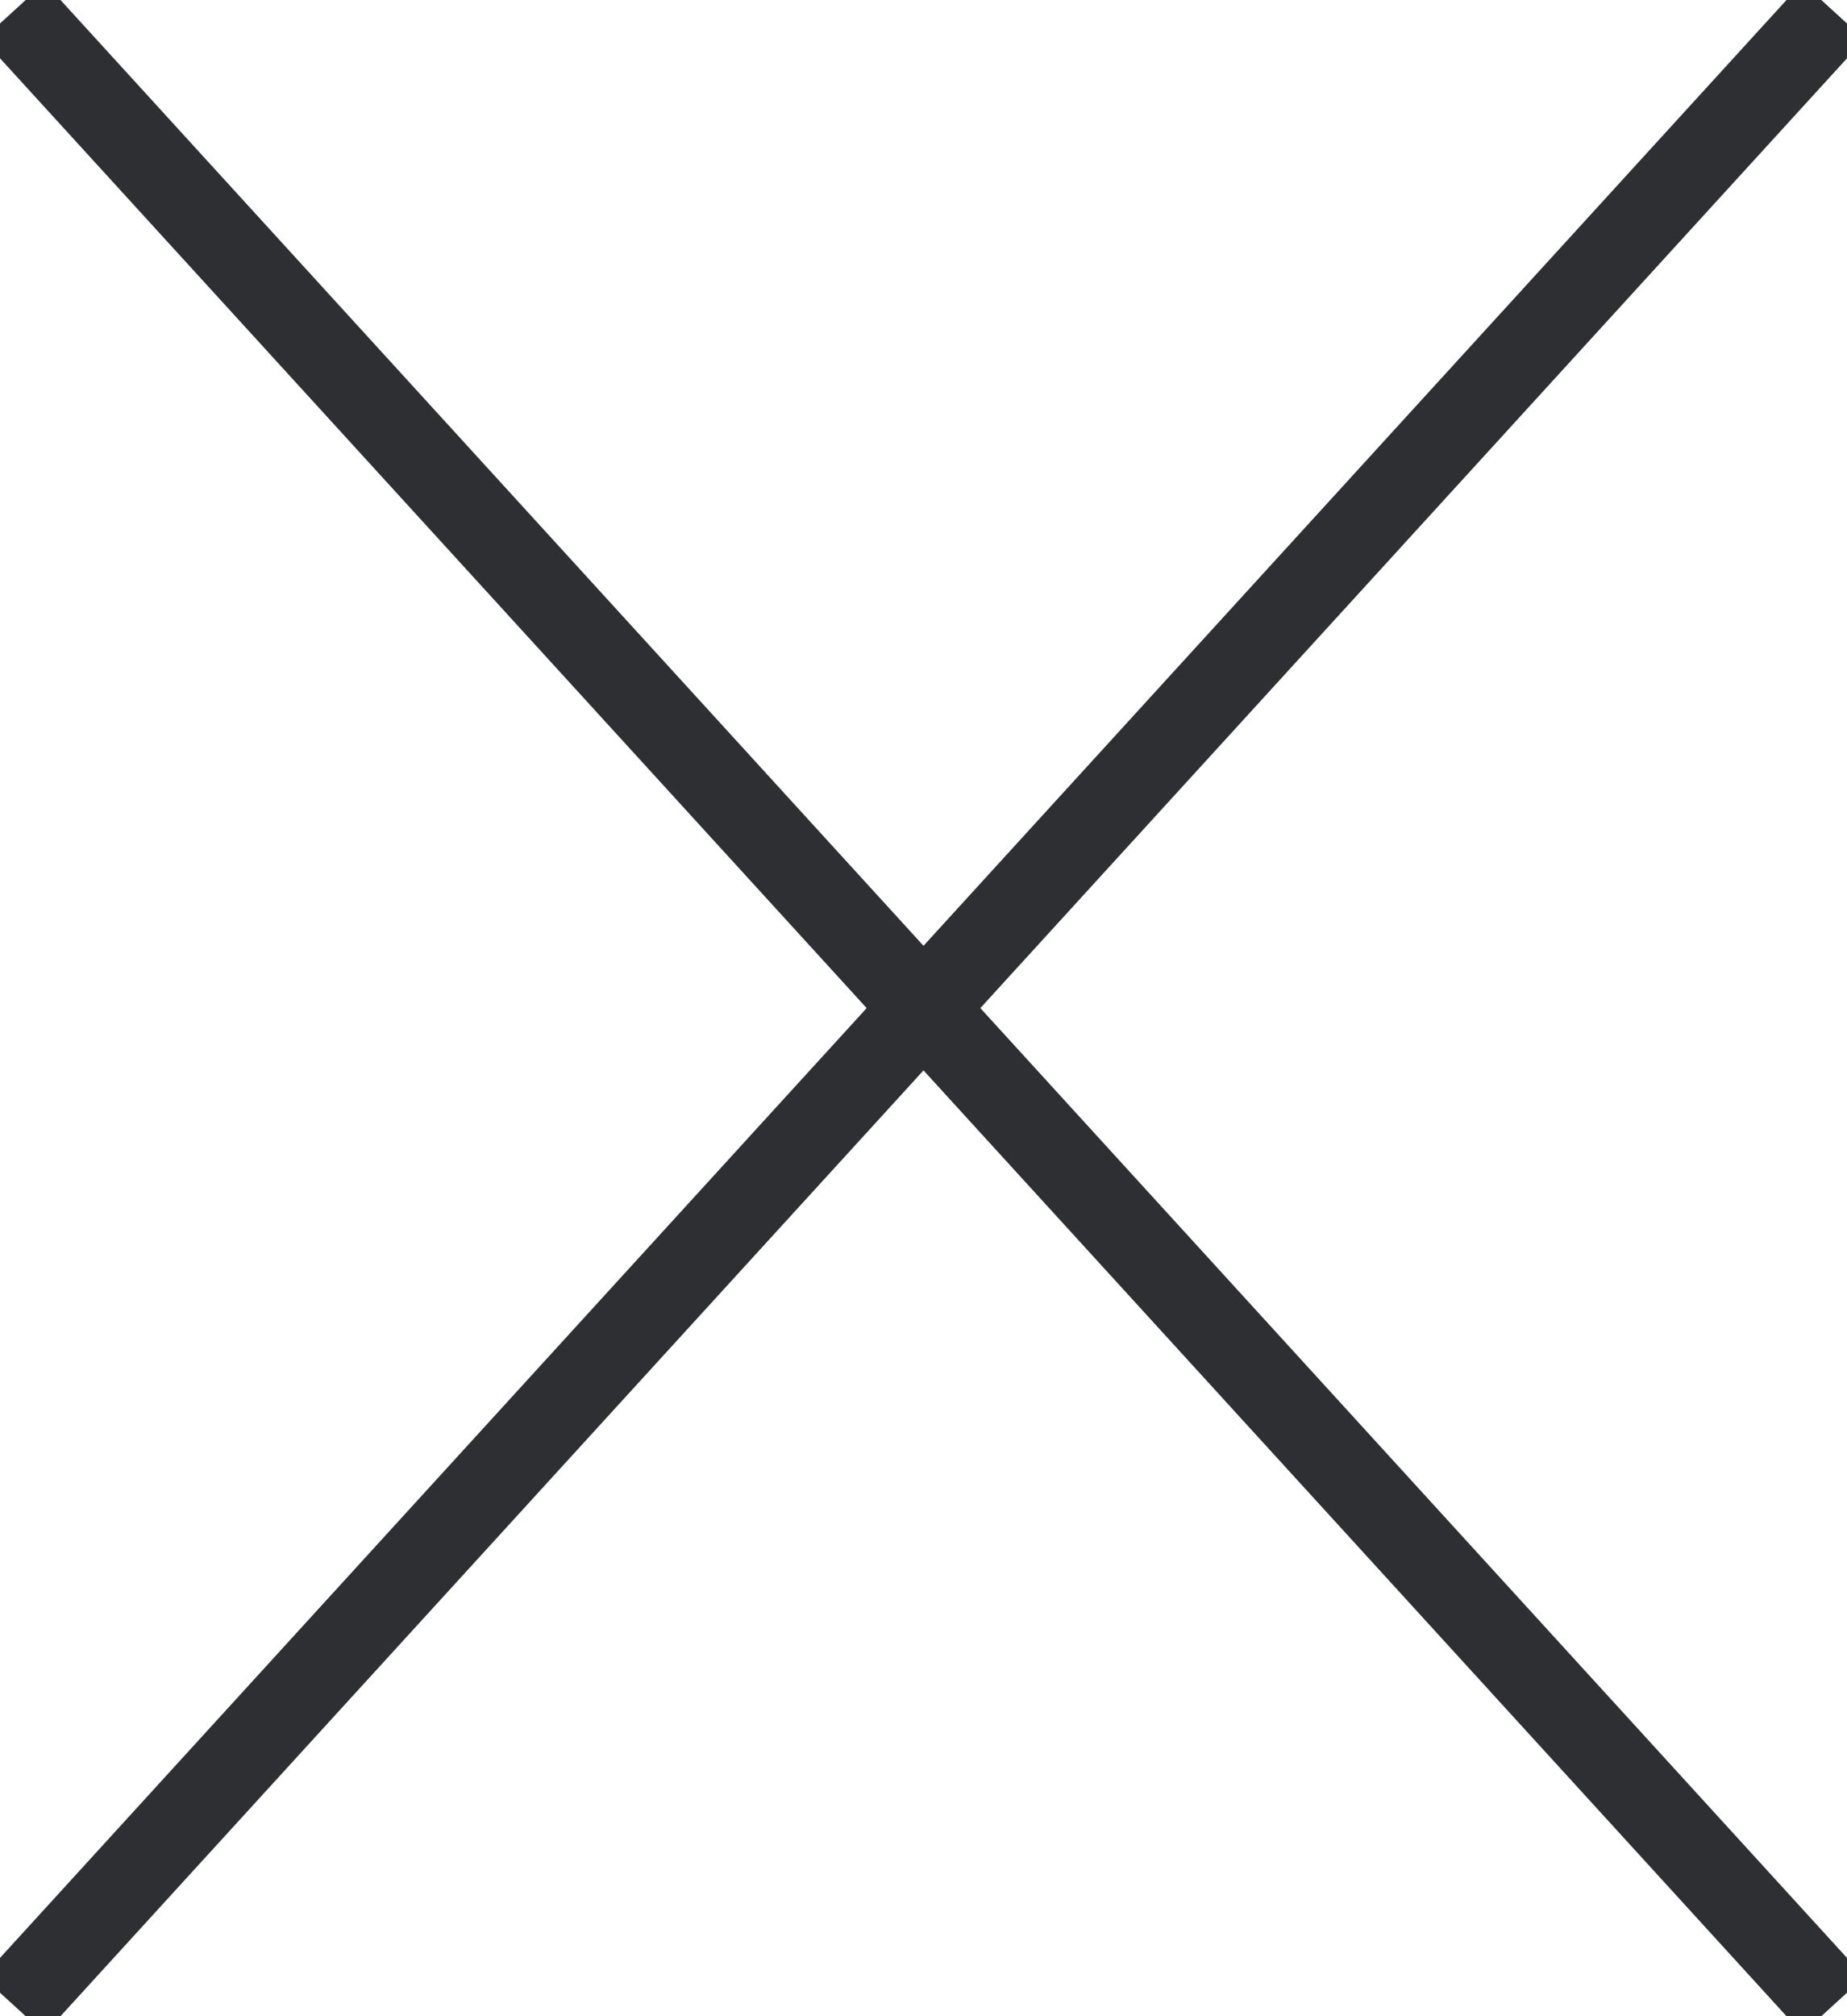
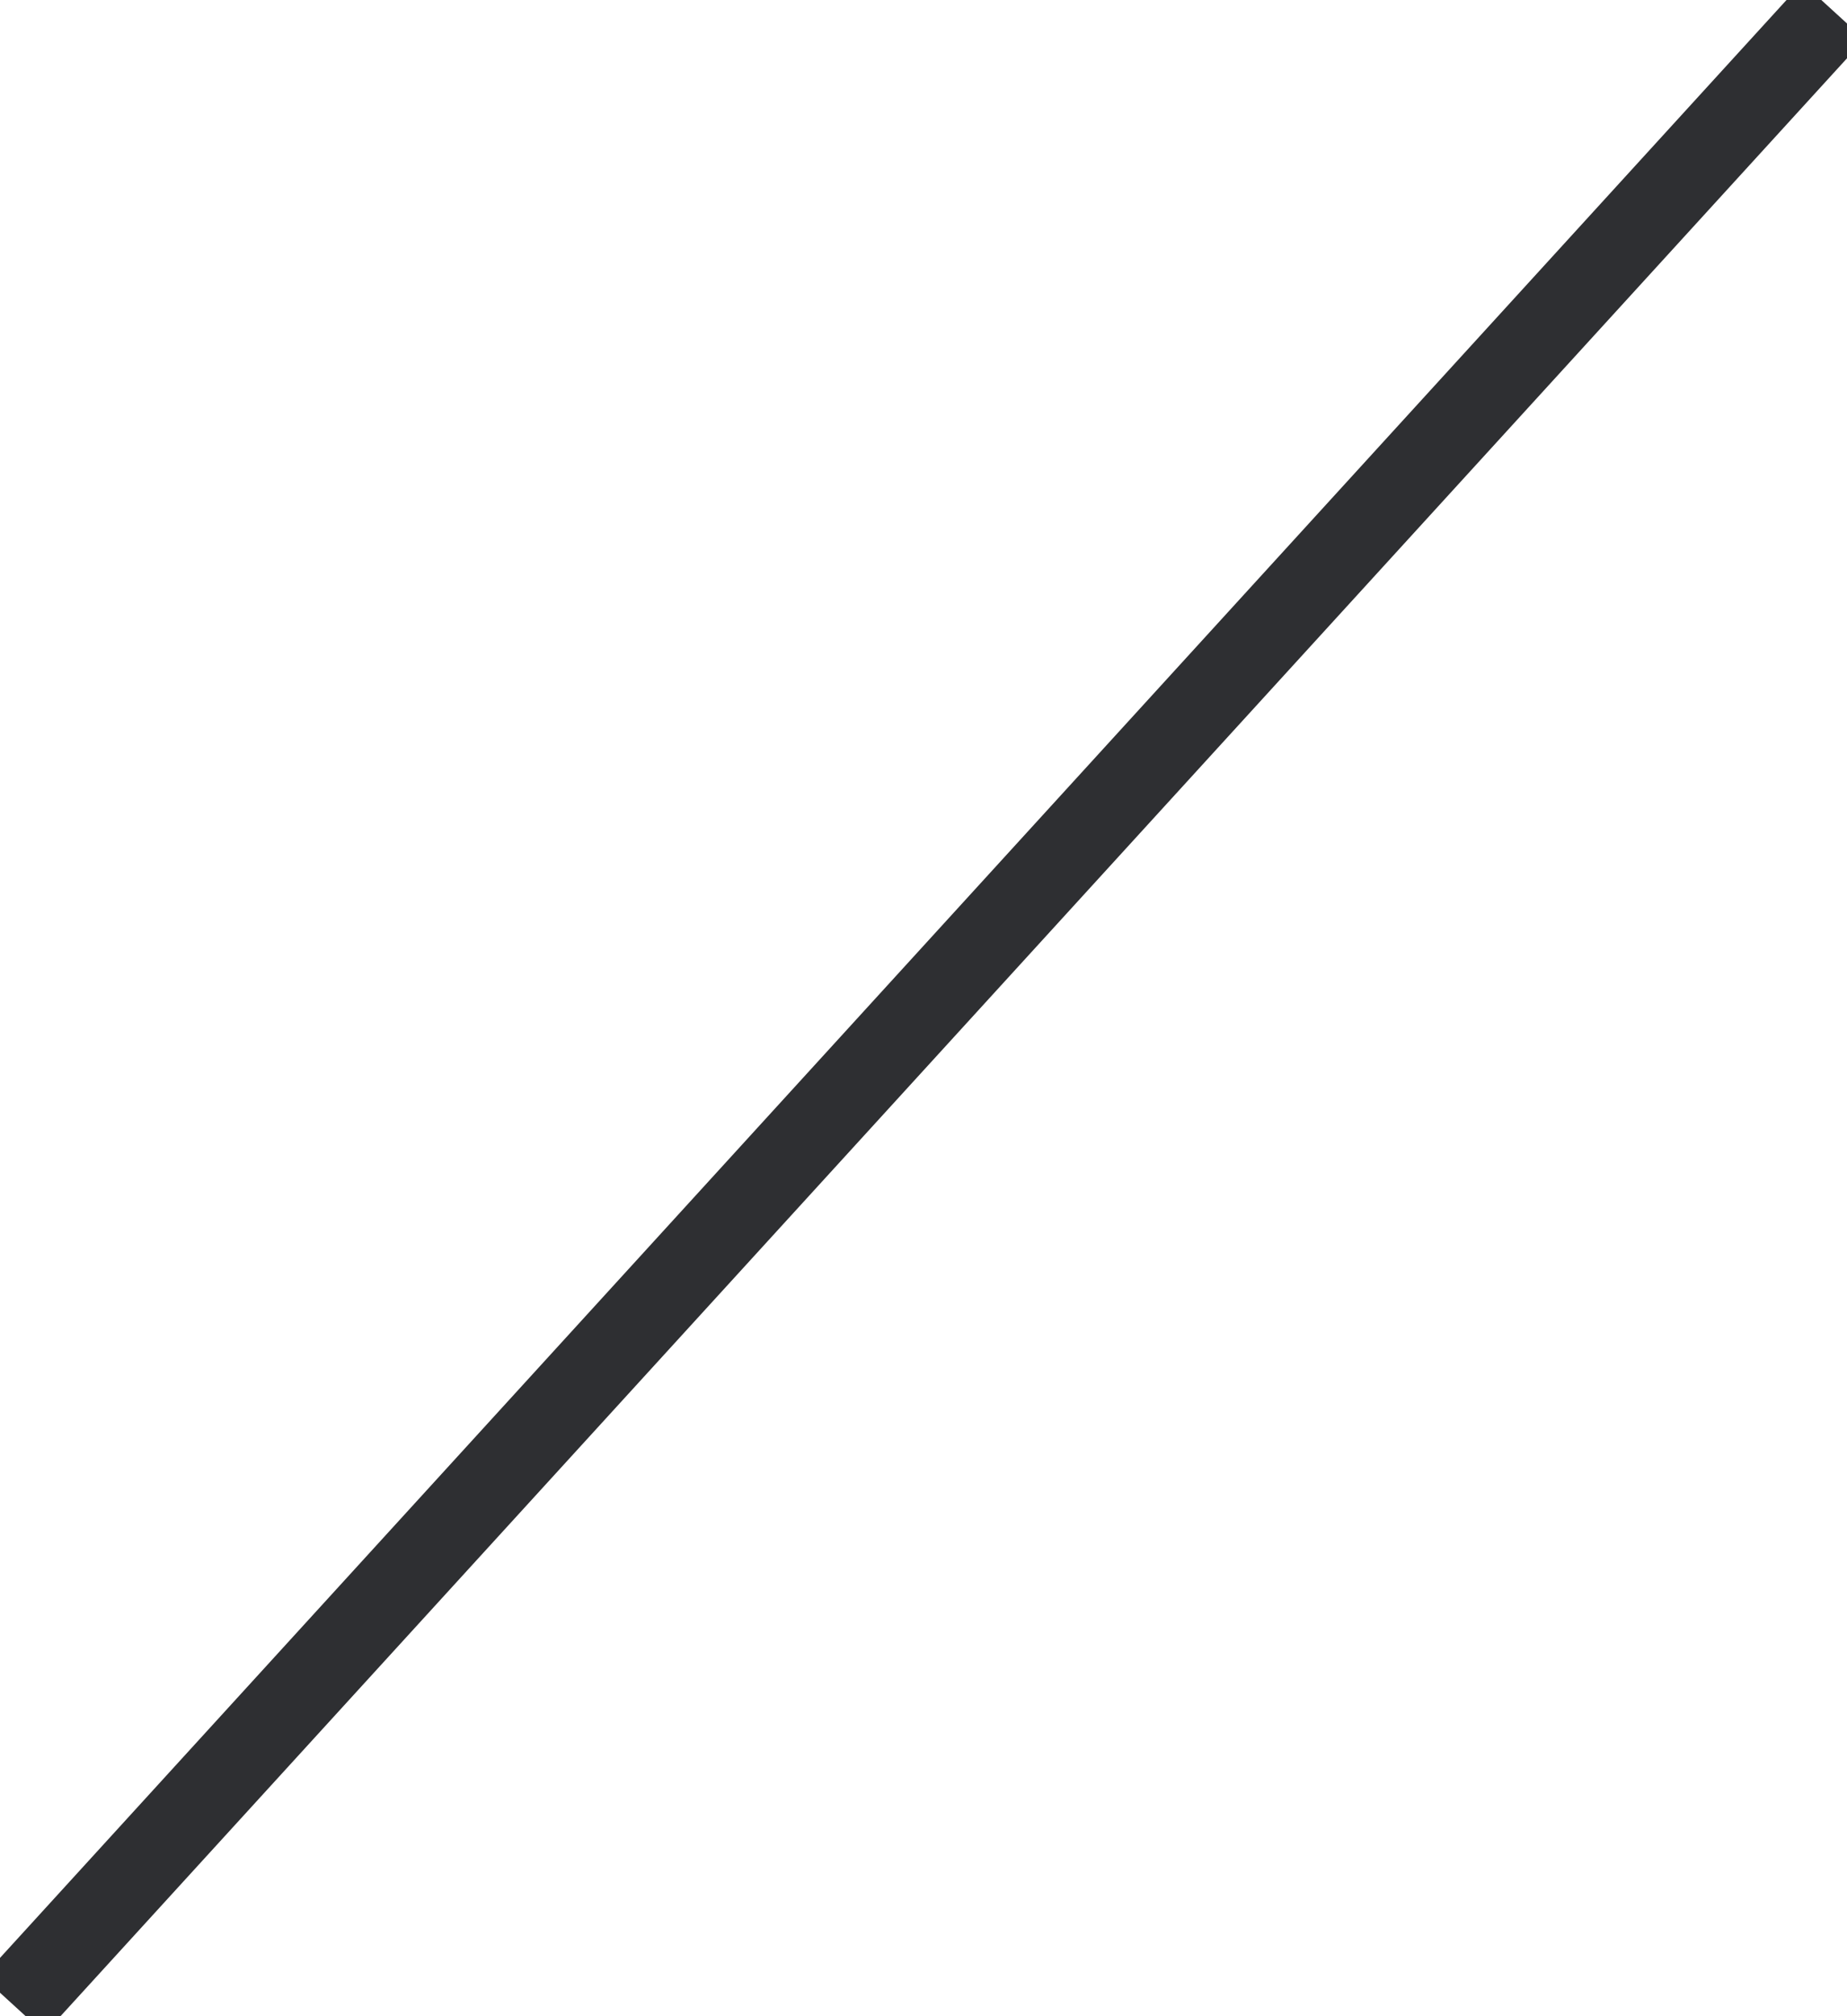
<svg xmlns="http://www.w3.org/2000/svg" width="22px" height="24px" viewBox="0 0 22 24" version="1.1">
  <title>x</title>
  <desc>Created with Sketch.</desc>
  <defs />
  <g id="Page-1" stroke="none" stroke-width="1" fill="none" fill-rule="evenodd" stroke-linecap="square">
    <g id="ProcessMap-popup" transform="translate(-2199, -364)" stroke="#2E2F32">
      <g id="x" transform="translate(2199, 364)">
-         <path d="M0.5,0.5 L21.5,23.5" id="Line-2" />
        <path d="M0.5,0.5 L21.5,23.5" id="Line-2" transform="translate(11, 12) scale(-1, 1) translate(-11, -12) " />
      </g>
    </g>
  </g>
</svg>